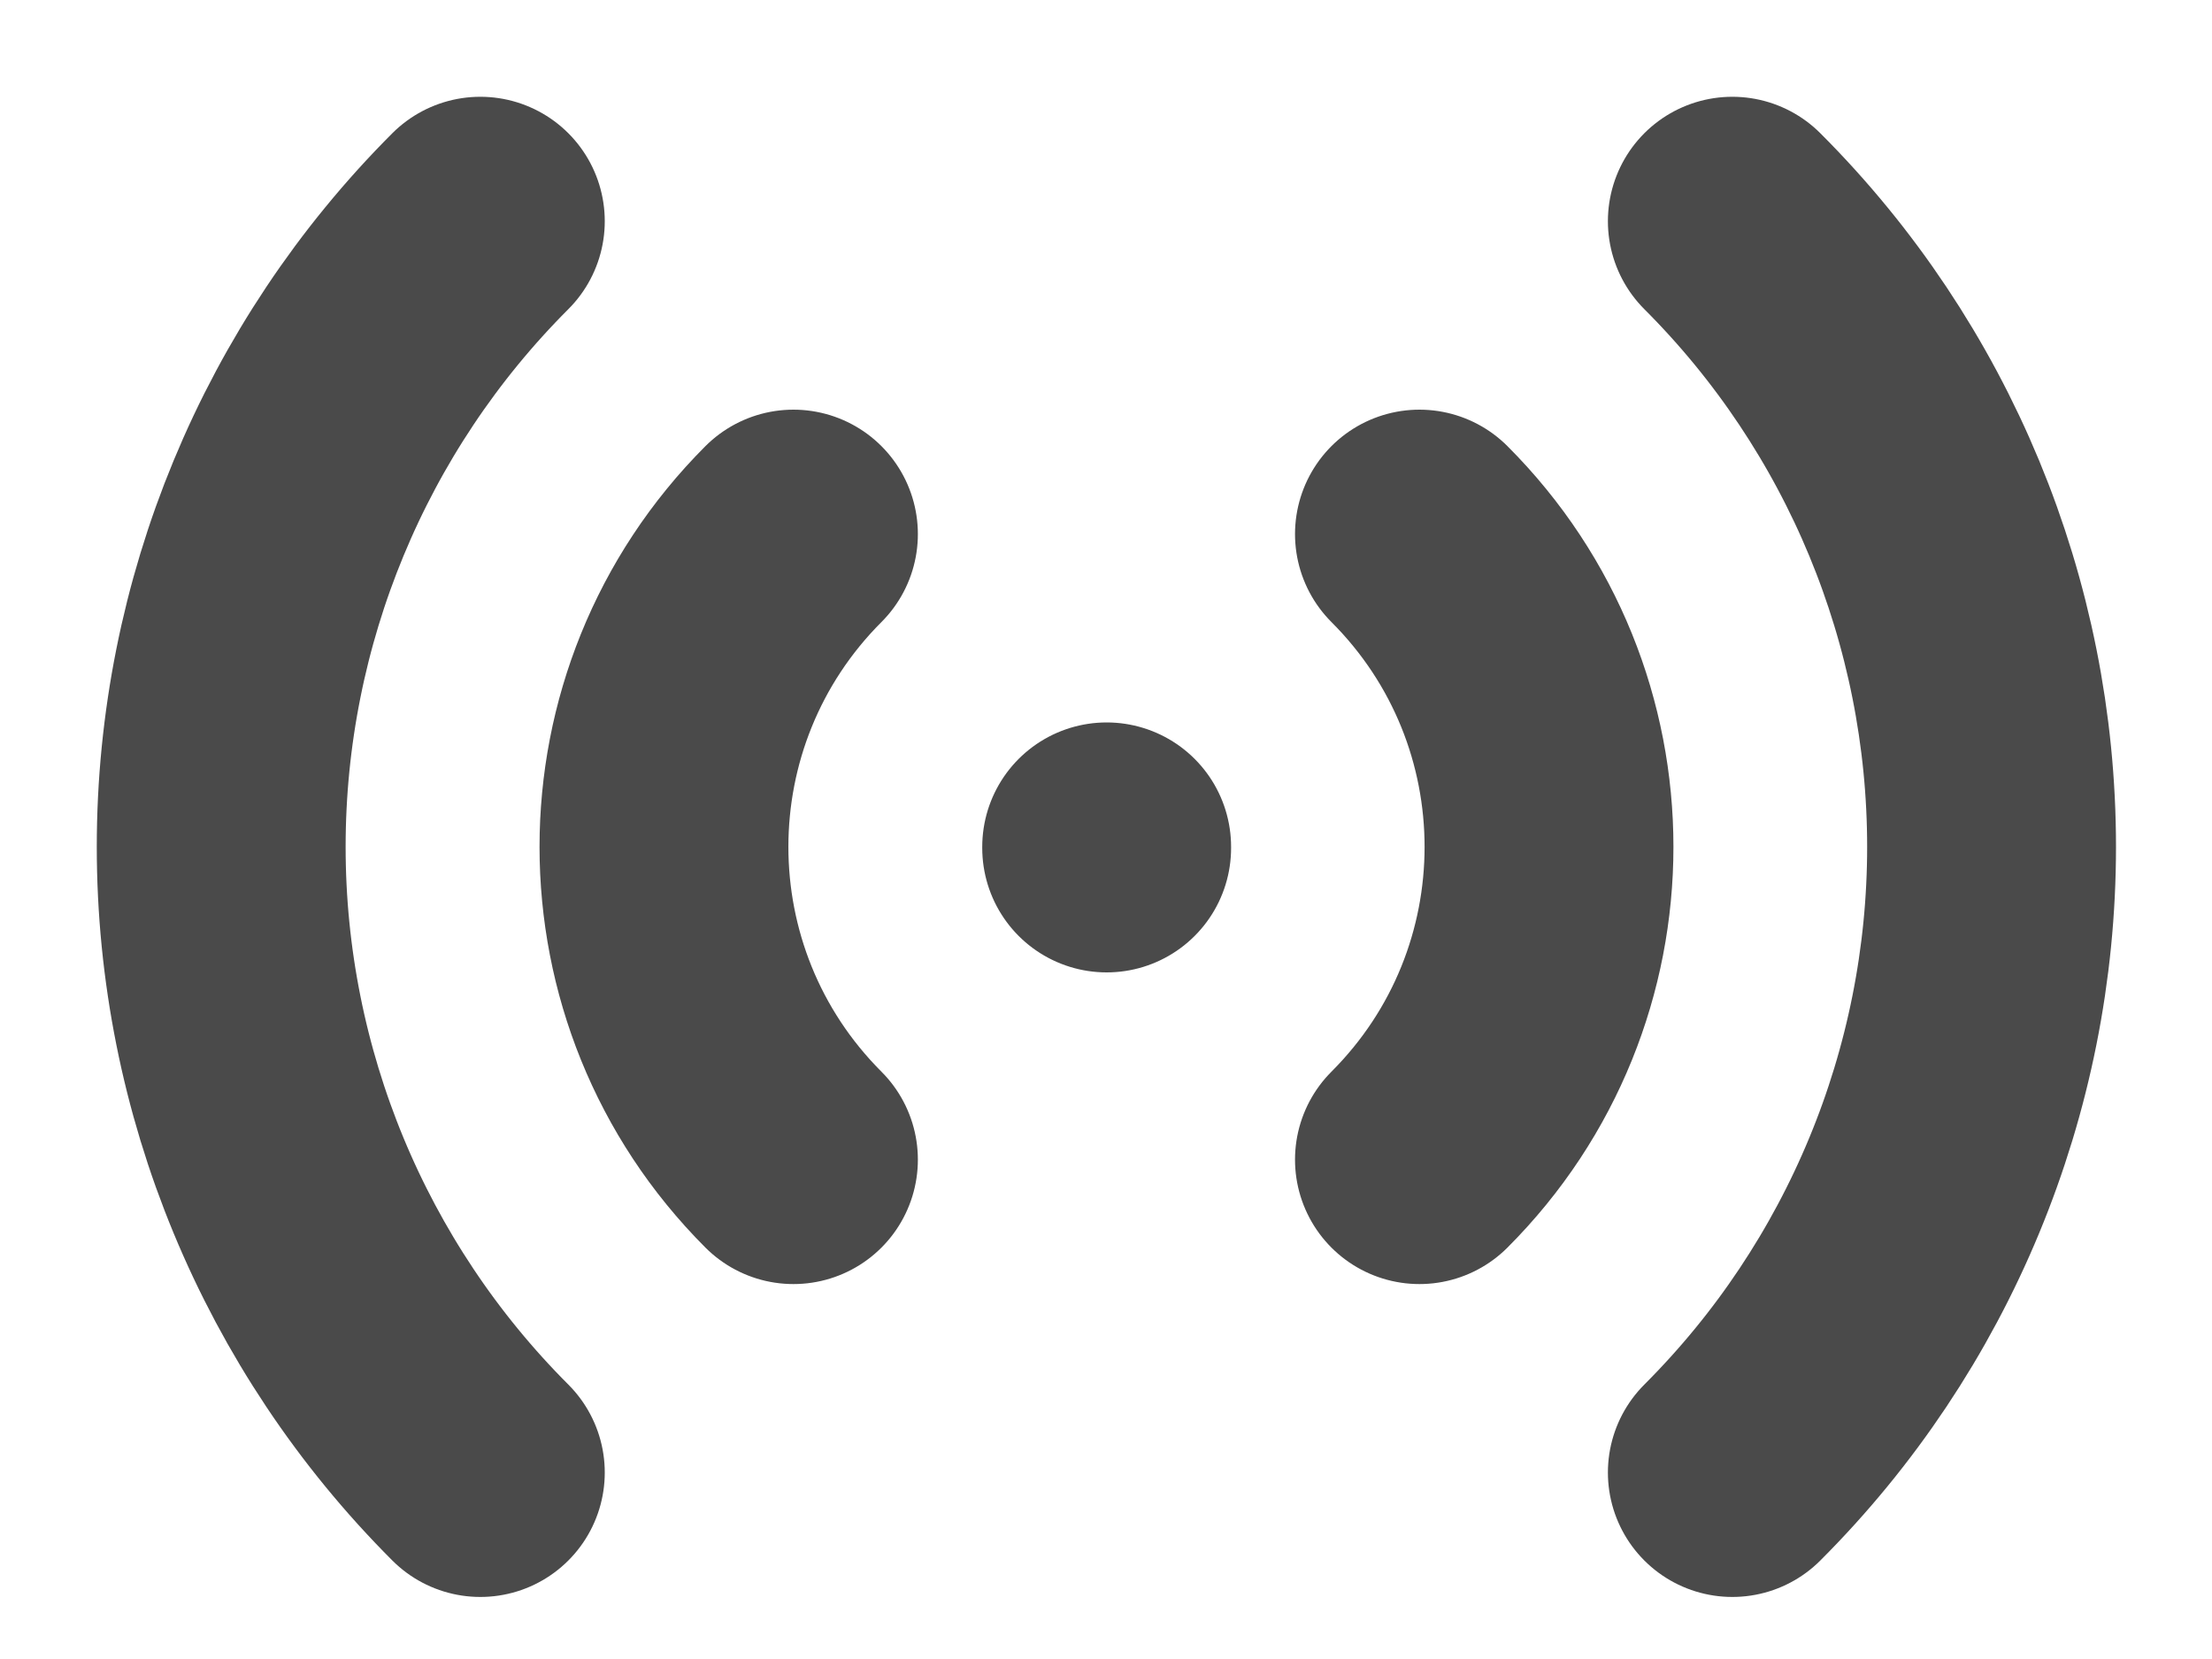
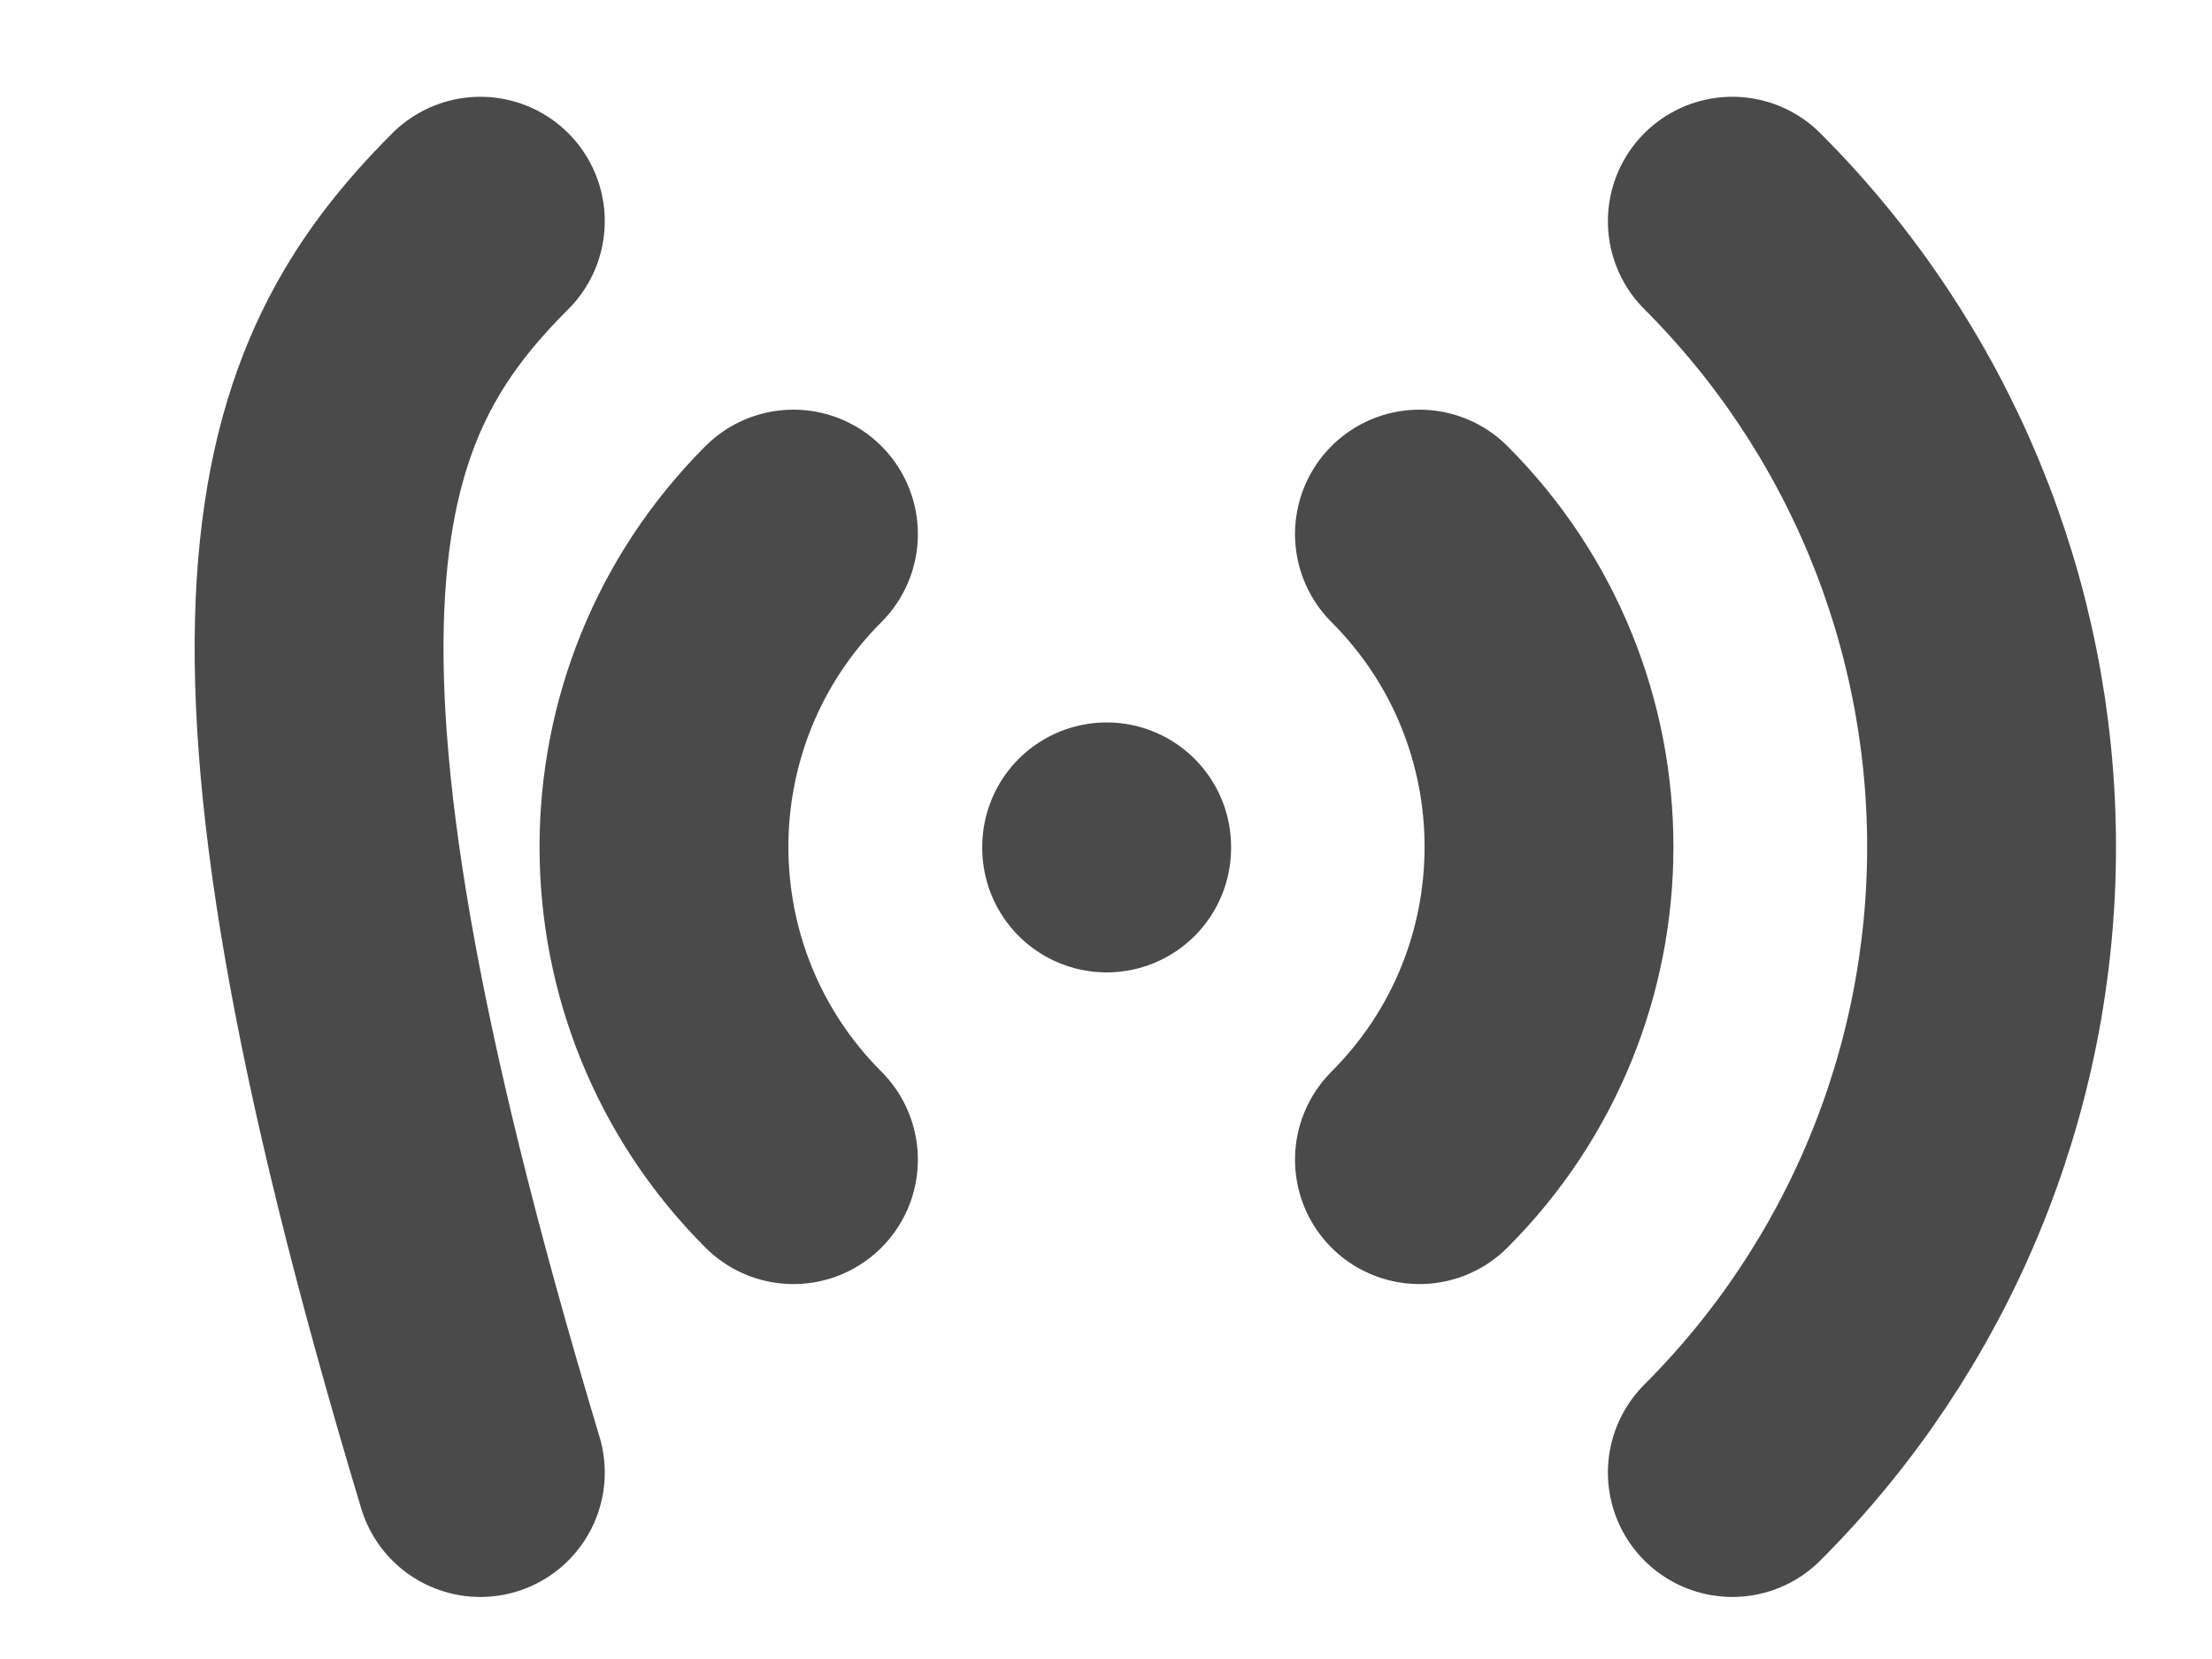
<svg xmlns="http://www.w3.org/2000/svg" width="20px" height="15px" viewBox="0 0 20 15" version="1.1">
  <title>announcements</title>
  <g id="Symbols" stroke="none" stroke-width="1" fill="none" fill-rule="evenodd" stroke-linecap="round" stroke-linejoin="round">
    <g id="headers/desktop/loggedOut-light-Copy-4" transform="translate(-1074, -42)" stroke="#4A4A4A" stroke-width="2.25">
      <g id="menu" transform="translate(1076, 40)">
-         <path d="M8.006,9.657 L8.006,9.667 M10.834,6.829 C12.396,8.391 12.396,10.923 10.834,12.485 M13.663,4 C15.164,5.5 16.007,7.535 16.007,9.657 C16.007,11.779 15.164,13.814 13.663,15.314 M5.174,12.485 C3.613,10.923 3.613,8.391 5.174,6.829 M2.343,15.314 C0.843,13.814 0,11.779 0,9.657 C0,7.535 0.843,5.5 2.343,4" id="announcements" />
+         <path d="M8.006,9.657 L8.006,9.667 M10.834,6.829 C12.396,8.391 12.396,10.923 10.834,12.485 M13.663,4 C15.164,5.5 16.007,7.535 16.007,9.657 C16.007,11.779 15.164,13.814 13.663,15.314 M5.174,12.485 C3.613,10.923 3.613,8.391 5.174,6.829 M2.343,15.314 C0,7.535 0.843,5.5 2.343,4" id="announcements" />
      </g>
    </g>
  </g>
</svg>